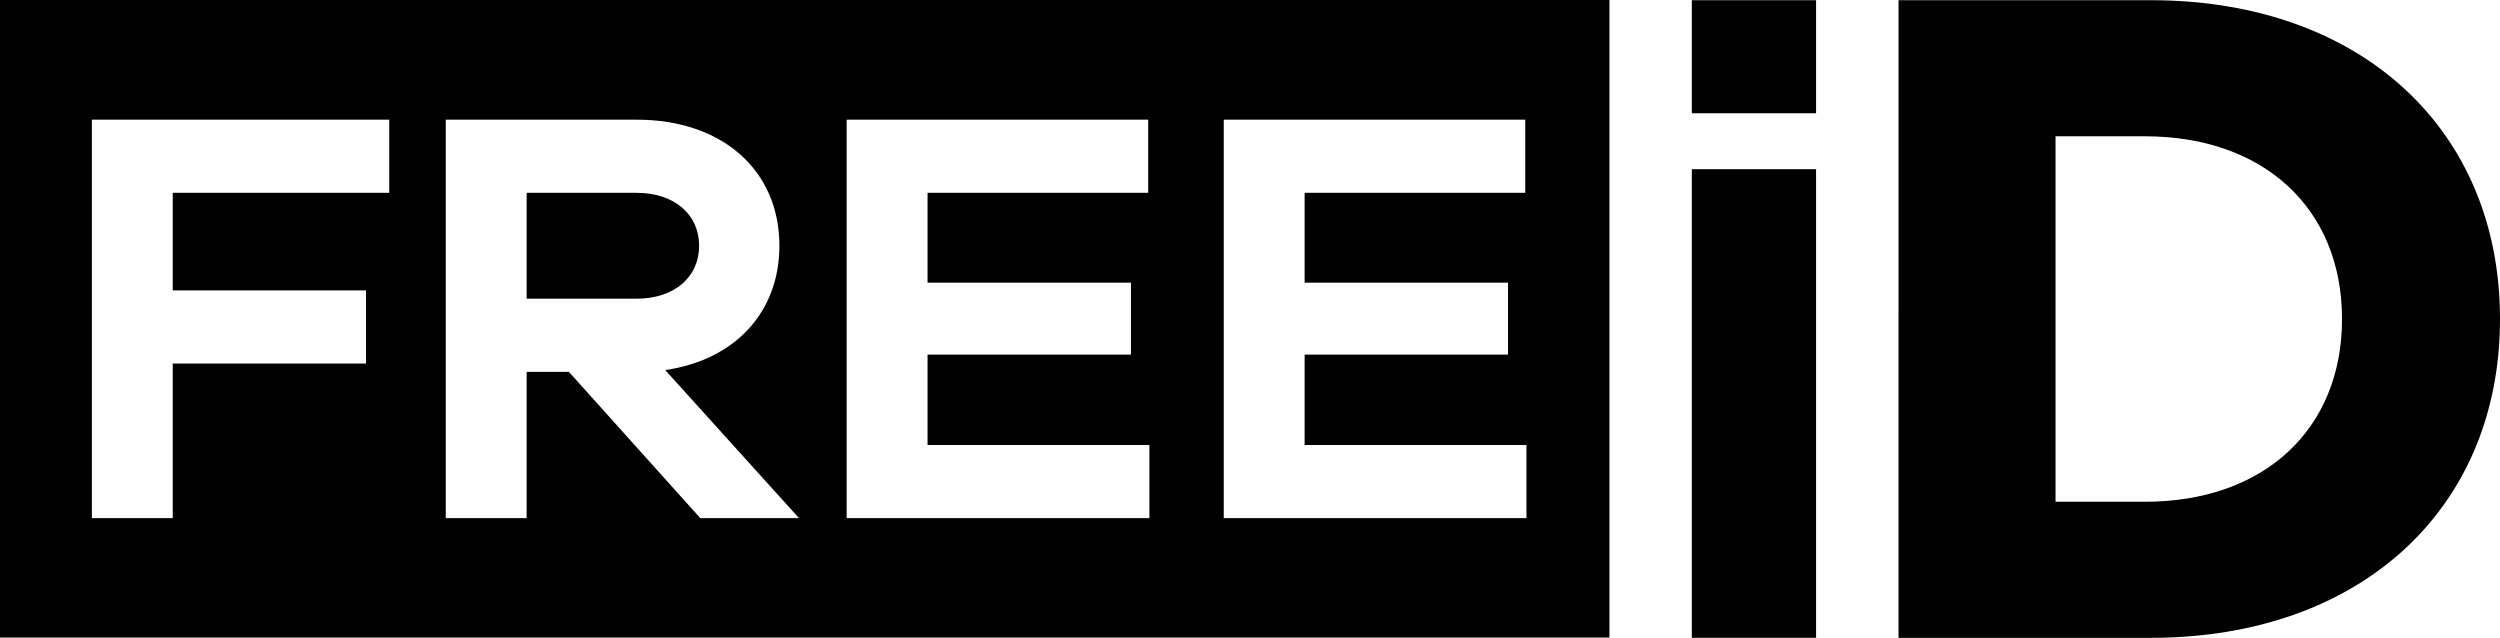
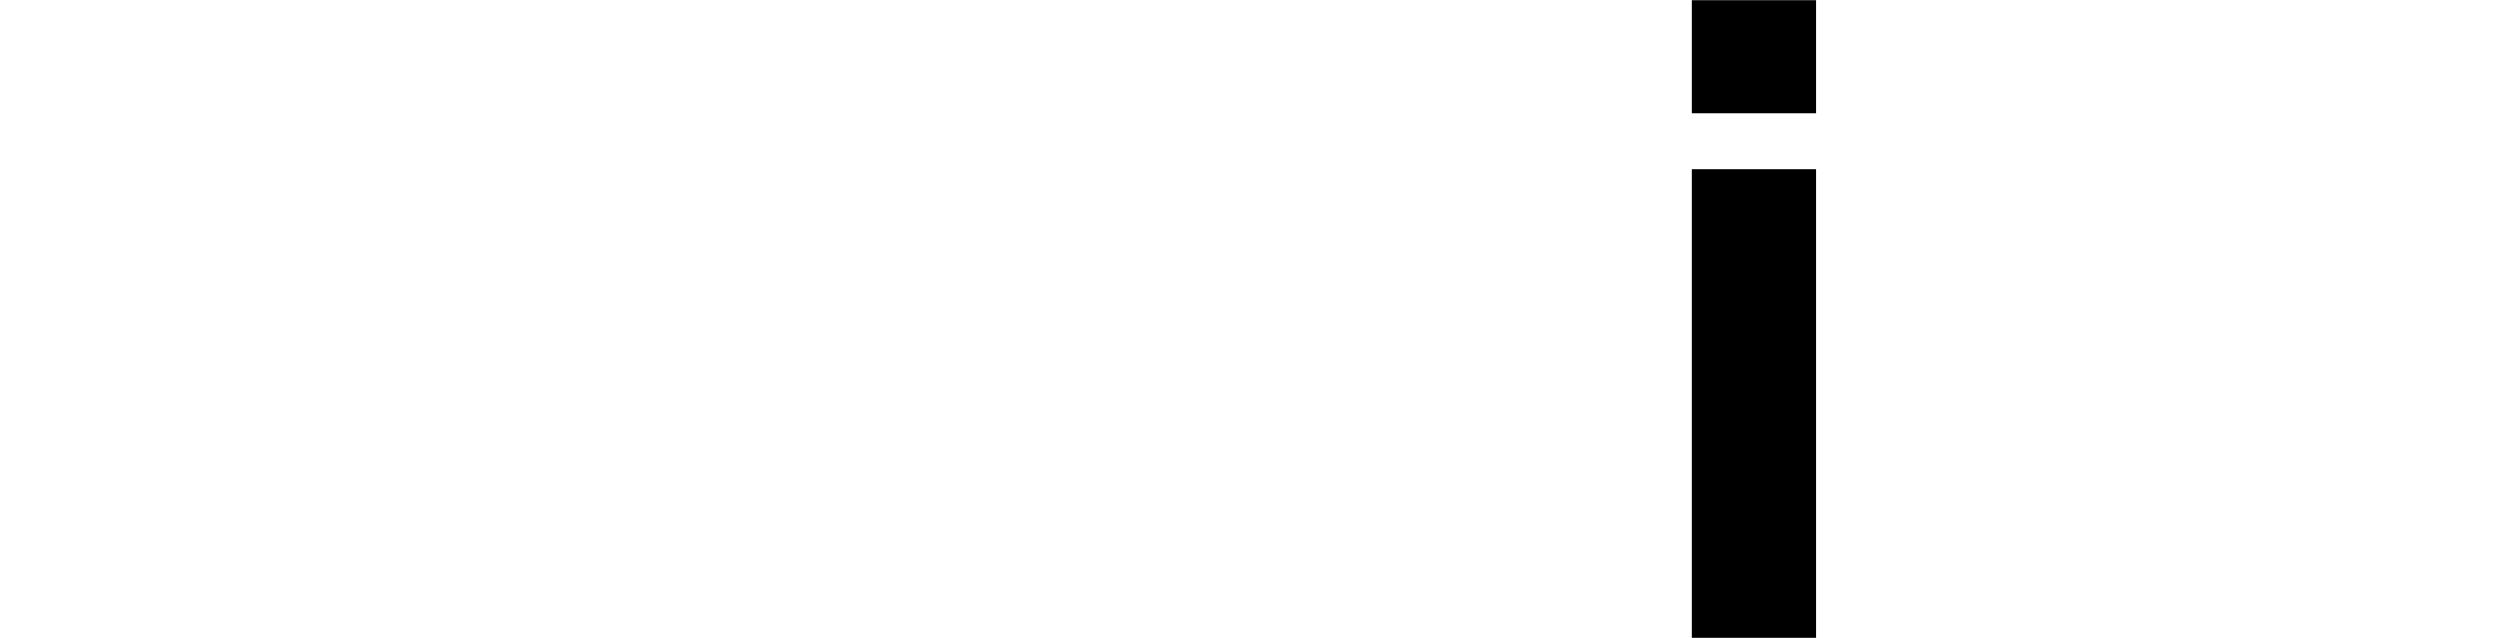
<svg xmlns="http://www.w3.org/2000/svg" version="1.1" id="Layer_1" x="0px" y="0px" width="214.358px" height="54.691px" viewBox="0 0 214.358 54.691" enable-background="new 0 0 214.358 54.691" xml:space="preserve">
  <g>
    <path d="M155.716,9.714h-10.654V0.019h10.654V9.714z M145.062,14.506h10.654v40.183h-10.654V14.506z" />
  </g>
  <g>
-     <path d="M184.41,0.017c18.034,0,29.948,11.098,29.948,27.337c0,16.239-11.914,27.337-29.948,27.337h-21.625V0.017H184.41z    M183.919,43.022c10.201,0,16.893-6.202,16.893-15.668c0-9.466-6.691-15.668-16.893-15.668h-7.671v31.336H183.919z" />
-   </g>
-   <path d="M0,54.666h138V0H0V54.666z M33.374,16.534H14.812v8.363h16.573v6.272H14.812v13.259H7.877V10.261h25.497V16.534z   M60.047,44.428l-11.27-12.545h-3.621v12.545h-6.935V10.261h16.37c7.343,0,12.238,4.335,12.238,10.812  c0,5.711-3.824,9.792-9.791,10.657l11.474,12.698H60.047z M98.552,44.428H72.595V10.261h25.854v6.273H79.531v7.7h17.44v6.171h-17.44  v7.75h19.021V44.428z M130.885,44.428h-25.957V10.261h25.854v6.273h-18.919v7.7h17.44v6.171h-17.44v7.75h19.021V44.428z" />
-   <path d="M59.945,21.072c0-2.703-2.142-4.538-5.354-4.538h-9.435v9.076h9.435C57.803,25.61,59.945,23.774,59.945,21.072" />
+     </g>
</svg>